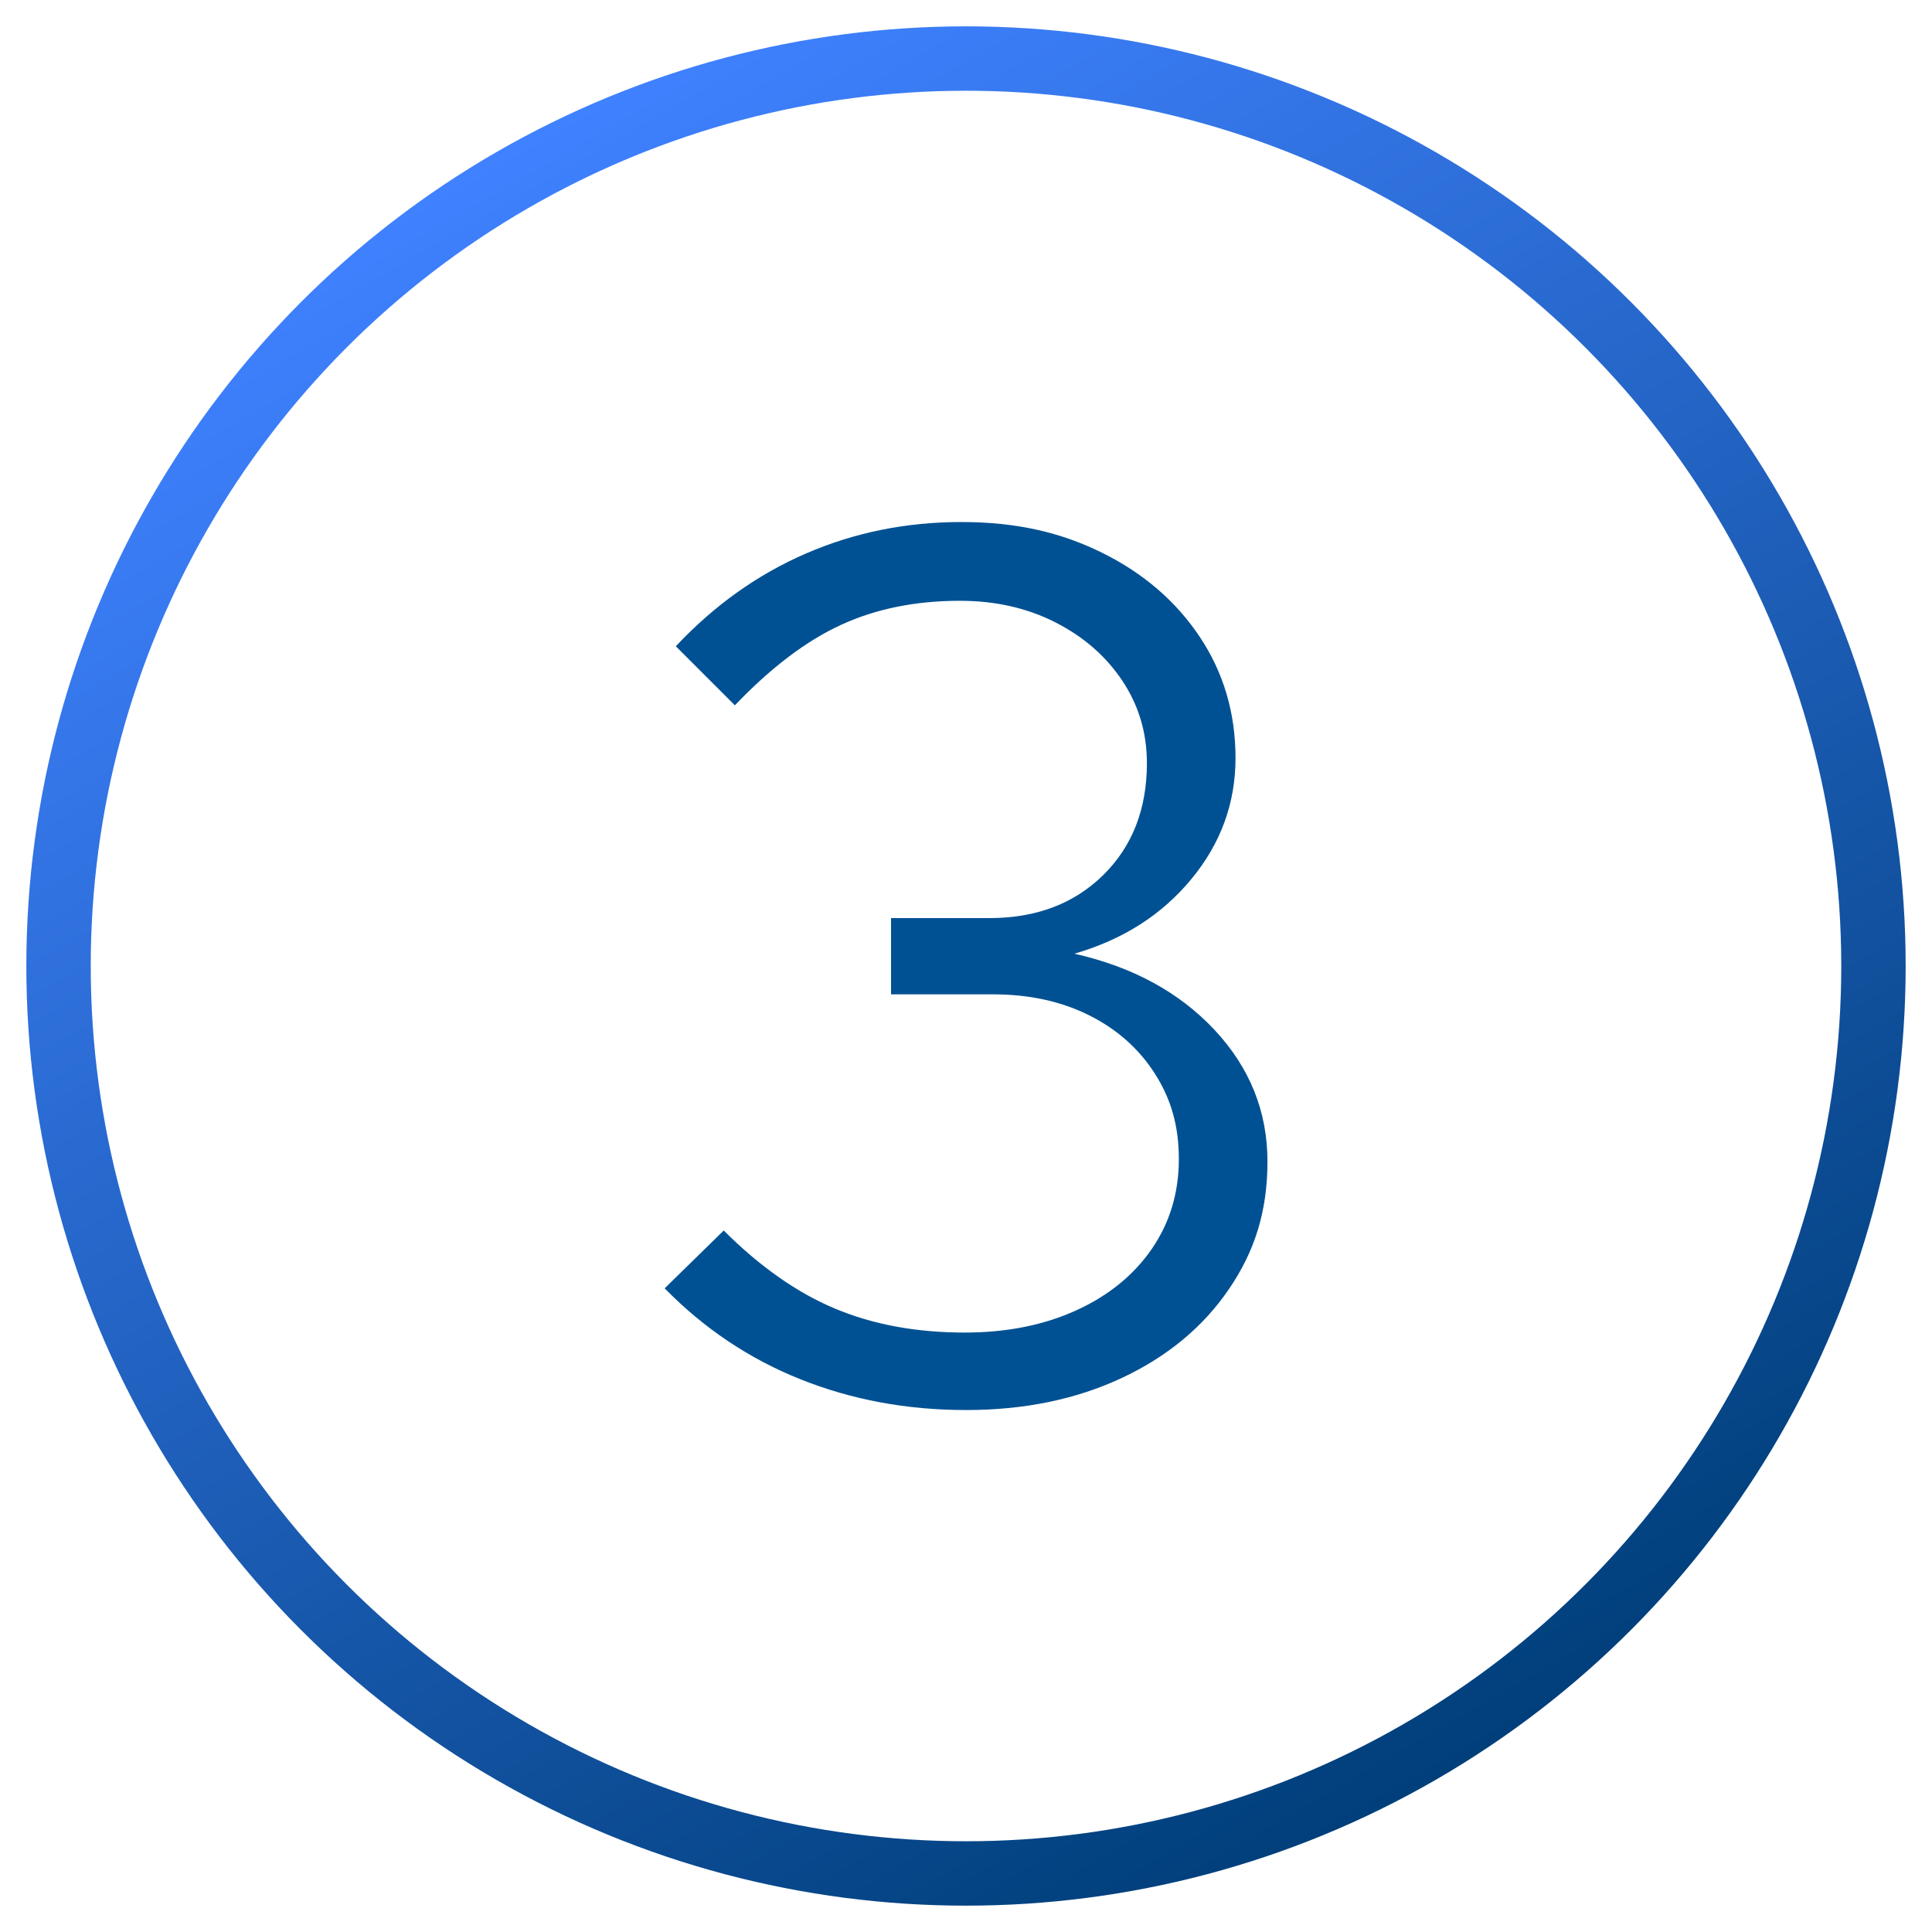
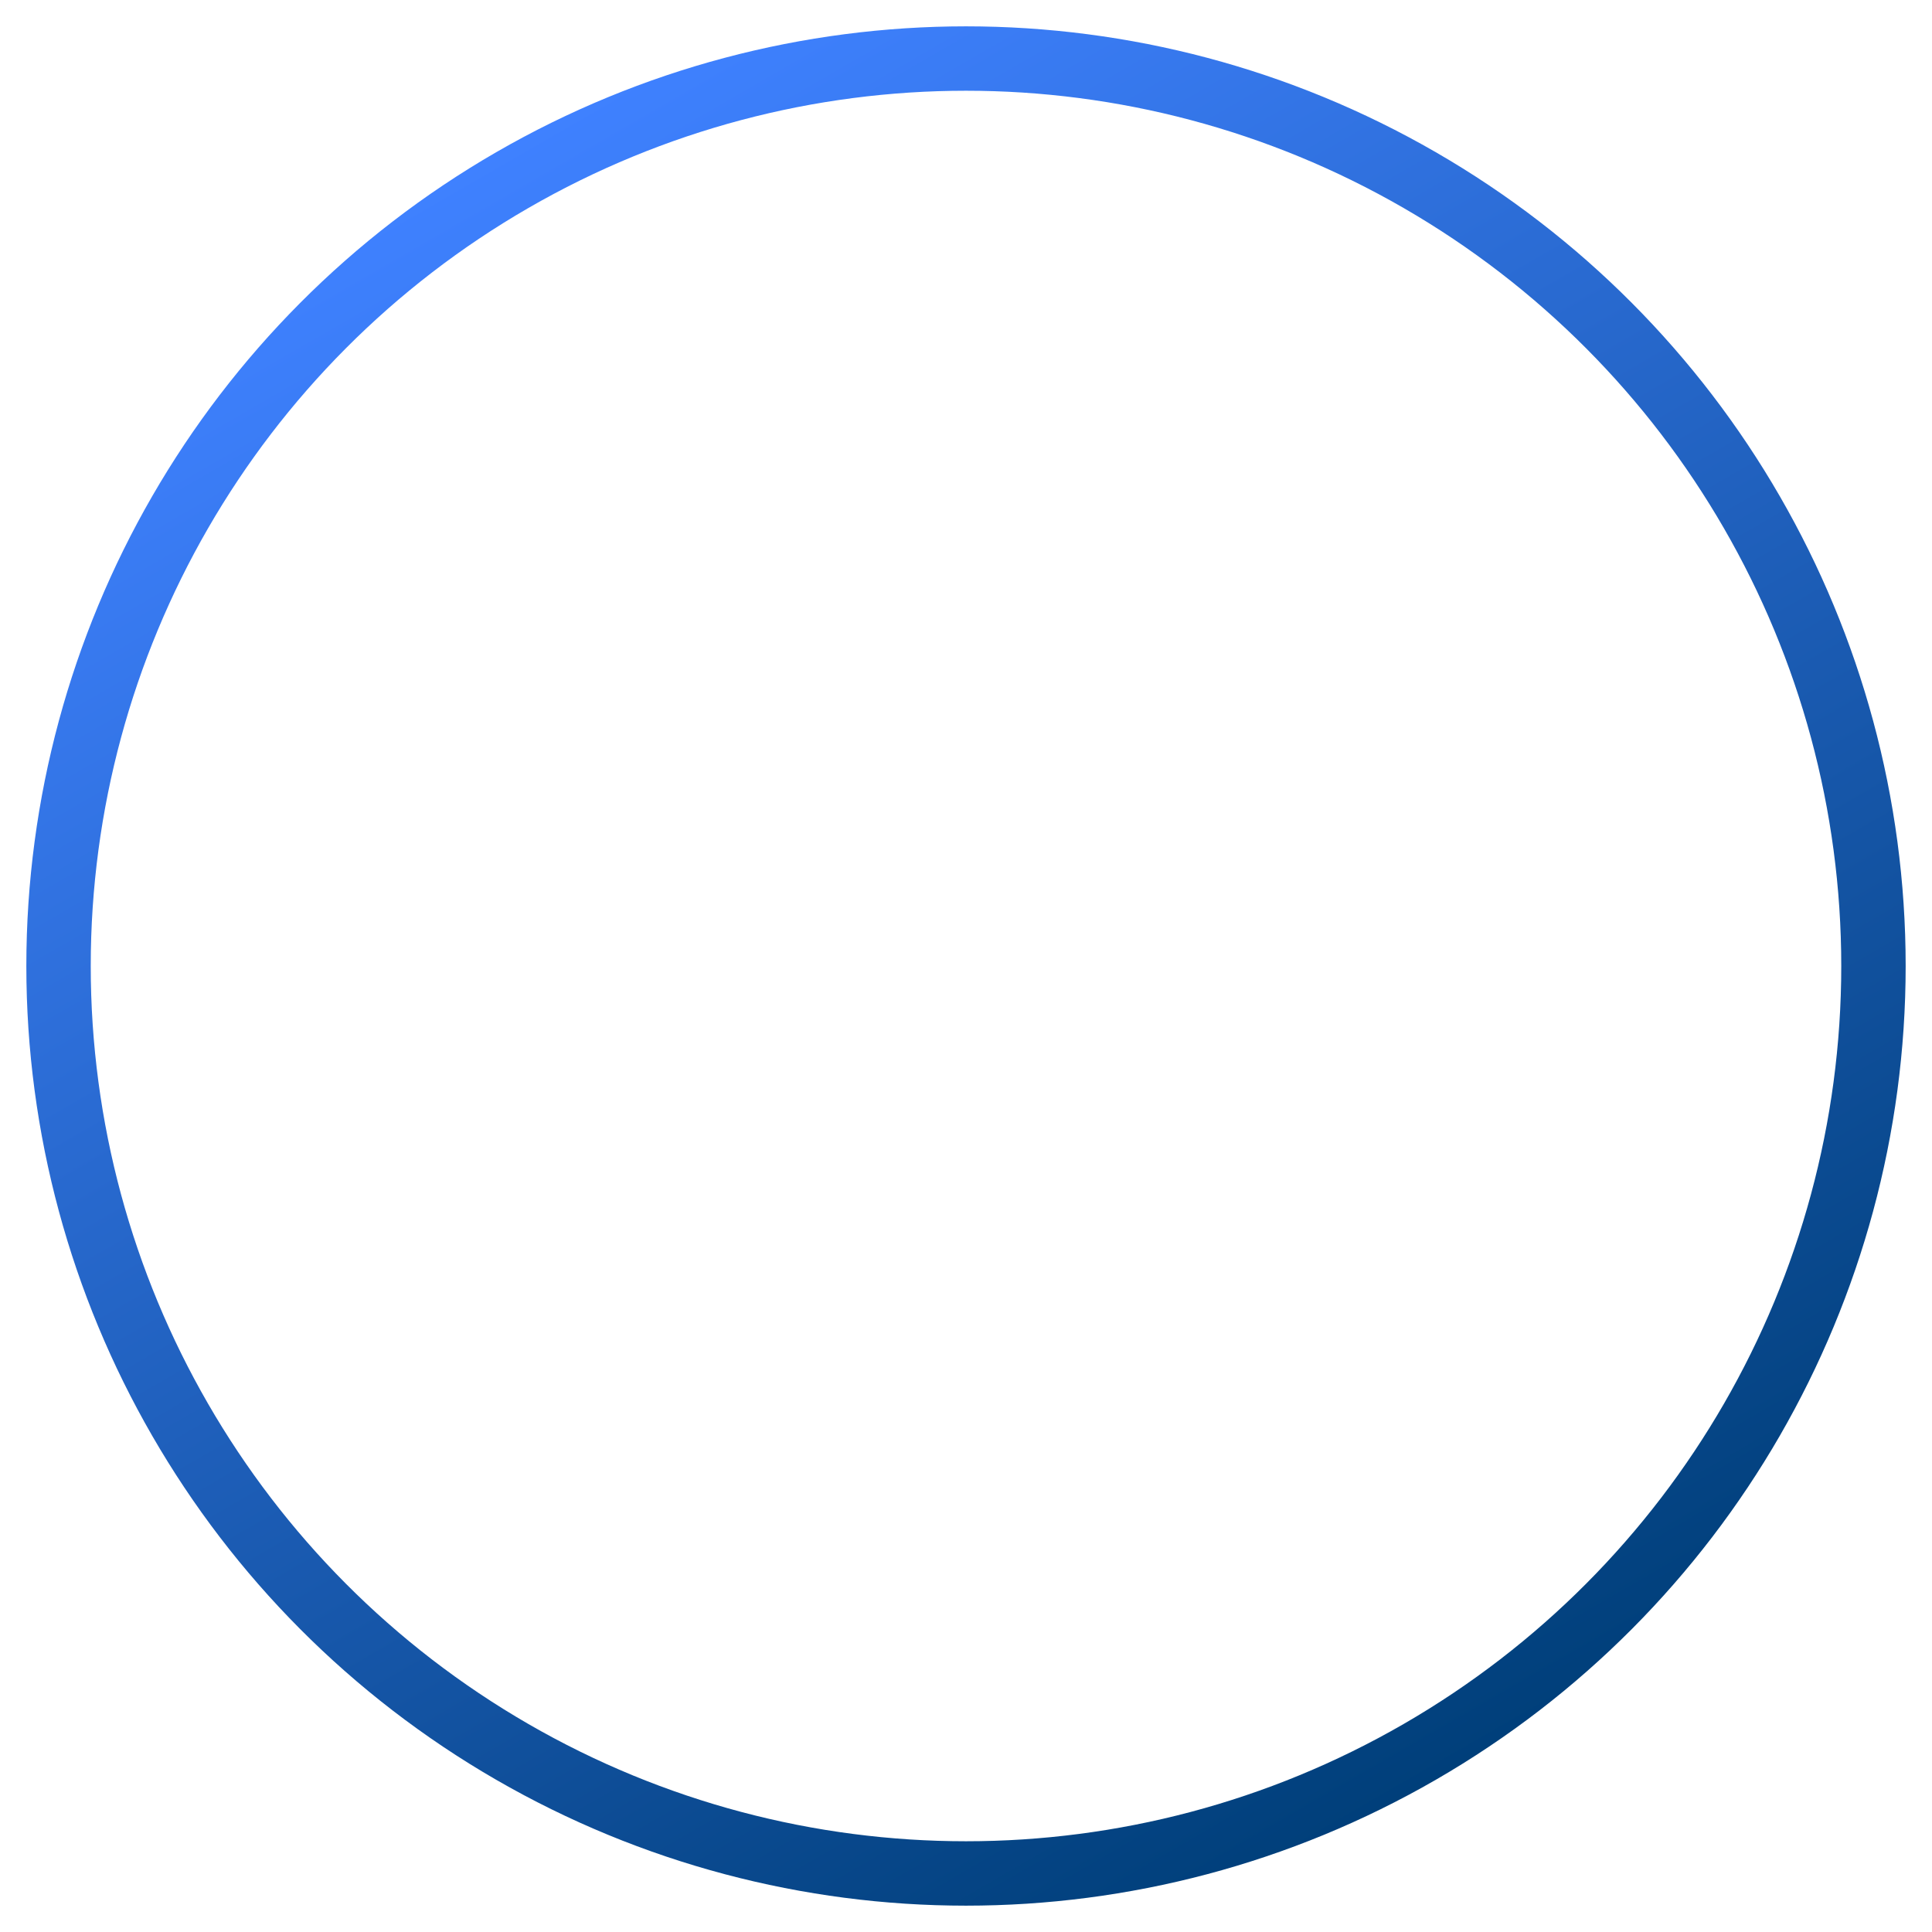
<svg xmlns="http://www.w3.org/2000/svg" id="Livello_1" viewBox="0 0 300 300">
  <defs>
    <style>
      .cls-1 {
        fill: #005193;
      }

      .cls-2 {
        fill: none;
        stroke: url(#Sfumatura_senza_nome_77);
        stroke-miterlimit: 10;
        stroke-width: 10px;
      }
    </style>
    <linearGradient id="Sfumatura_senza_nome_77" data-name="Sfumatura senza nome 77" x1="77.03" y1="23.62" x2="222.97" y2="276.38" gradientUnits="userSpaceOnUse">
      <stop offset="0" stop-color="#3f81ff" />
      <stop offset="1" stop-color="#003f7a" />
    </linearGradient>
  </defs>
  <circle class="cls-2" cx="150" cy="150" r="140.91" />
-   <path class="cls-1" d="M150,218.95c-9.17,0-17.73-1.59-25.69-4.77-7.96-3.18-14.99-7.89-21.1-14.13l9.17-8.98c5.6,5.6,11.36,9.65,17.28,12.13,5.92,2.48,12.64,3.72,20.15,3.72,6.49,0,12.25-1.15,17.29-3.44,5.03-2.29,8.94-5.47,11.75-9.55,2.8-4.07,4.2-8.72,4.2-13.94s-1.24-9.39-3.72-13.27c-2.48-3.88-5.89-6.91-10.22-9.07-4.33-2.16-9.3-3.25-14.9-3.25h-15.85v-11.84h15.28c7.26,0,13.14-2.23,17.67-6.68,4.52-4.46,6.78-10.25,6.78-17.38,0-4.71-1.27-8.98-3.82-12.8-2.55-3.82-6.02-6.84-10.41-9.07-4.39-2.23-9.33-3.34-14.8-3.34-6.88,0-13.02,1.24-18.43,3.72-5.41,2.48-10.92,6.65-16.52,12.51l-9.17-9.17c5.98-6.37,12.73-11.17,20.25-14.42,7.51-3.25,15.53-4.87,24.07-4.87s15.44,1.59,21.87,4.77c6.43,3.18,11.49,7.54,15.18,13.08,3.69,5.54,5.54,11.81,5.54,18.81s-2.29,13.27-6.88,18.81c-4.58,5.54-10.63,9.39-18.14,11.56,9.04,2.04,16.3,5.99,21.77,11.84,5.47,5.86,8.21,12.67,8.21,20.44s-2.01,14.01-6.02,19.86c-4.01,5.86-9.55,10.44-16.62,13.75-7.07,3.31-15.12,4.97-24.16,4.97Z" />
</svg>